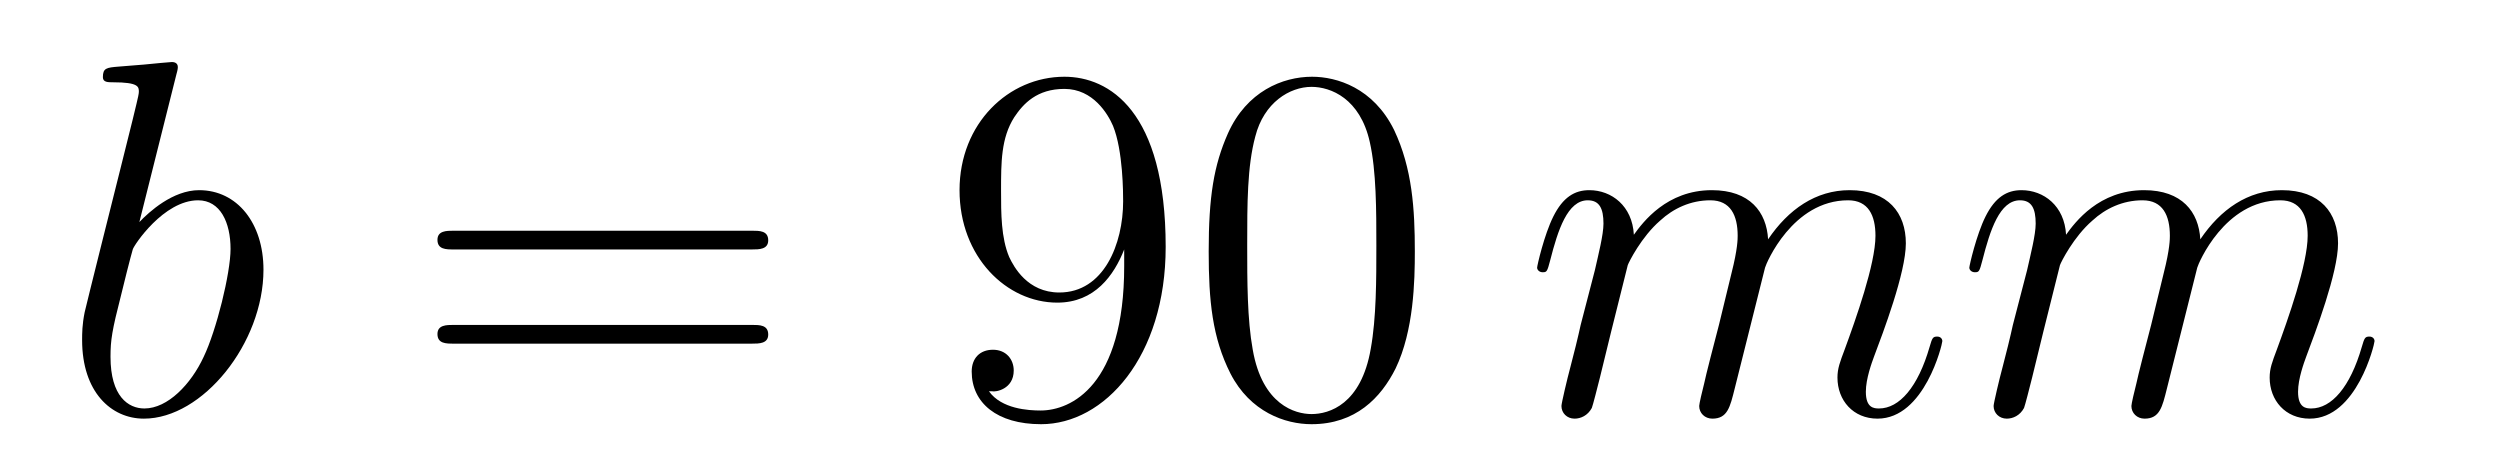
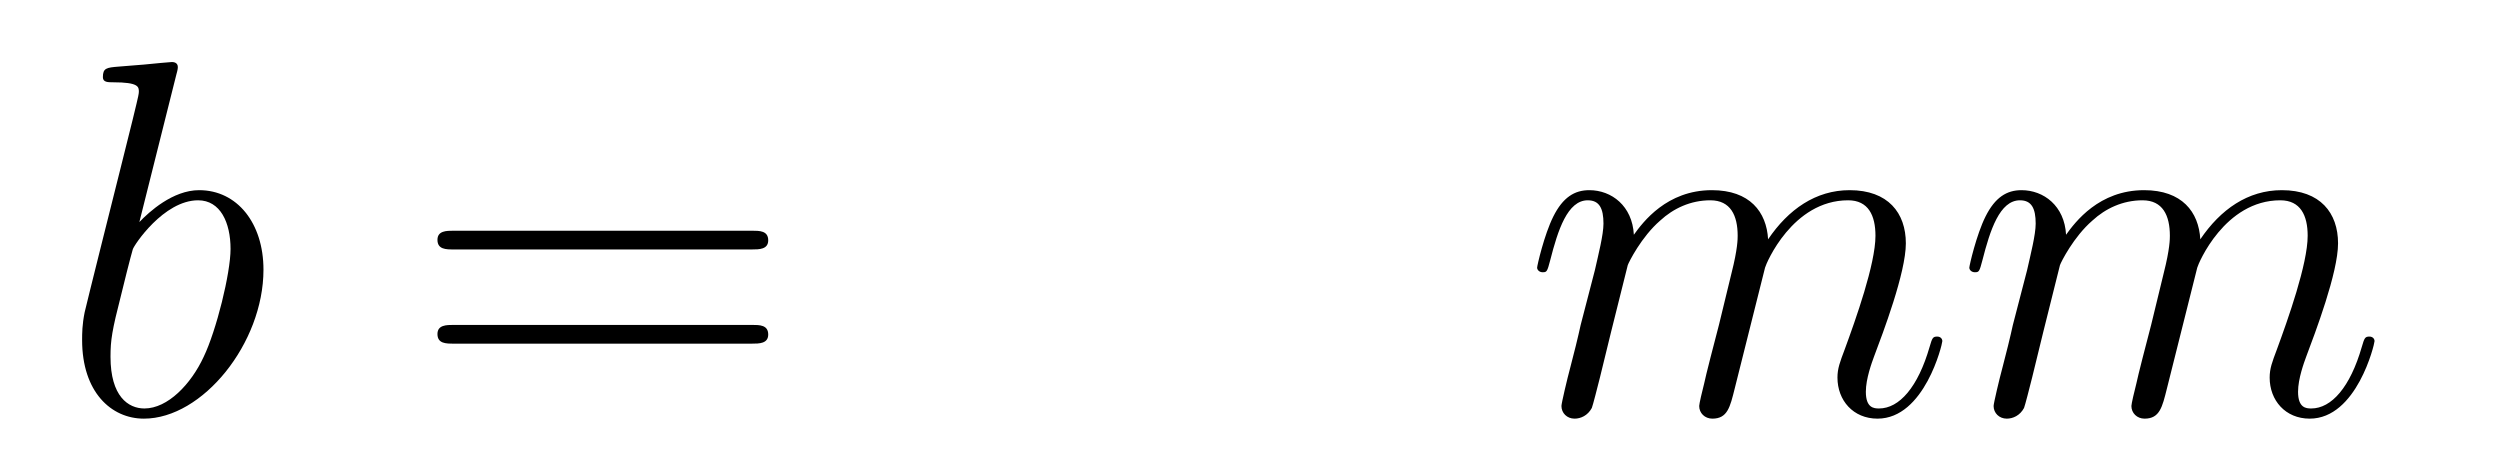
<svg xmlns="http://www.w3.org/2000/svg" height="11pt" version="1.1" viewBox="0 -11 59 11" width="59pt">
  <g id="page1">
    <g transform="matrix(1 0 0 1 -127 653)">
      <path d="M131.161 -662.237C131.173 -662.285 131.197 -662.357 131.197 -662.417C131.197 -662.536 131.078 -662.536 131.054 -662.536C131.042 -662.536 130.612 -662.5 130.396 -662.476C130.193 -662.464 130.014 -662.441 129.799 -662.428C129.512 -662.405 129.428 -662.393 129.428 -662.178C129.428 -662.058 129.548 -662.058 129.667 -662.058C130.277 -662.058 130.277 -661.95 130.277 -661.831C130.277 -661.747 130.181 -661.401 130.133 -661.185L129.847 -660.038C129.727 -659.56 129.046 -656.846 128.998 -656.631C128.938 -656.332 128.938 -656.129 128.938 -655.973C128.938 -654.754 129.619 -654.12 130.396 -654.12C131.783 -654.12 133.218 -655.902 133.218 -657.635C133.218 -658.735 132.596 -659.512 131.699 -659.512C131.078 -659.512 130.516 -658.998 130.289 -658.759L131.161 -662.237ZM130.408 -654.36C130.026 -654.36 129.608 -654.647 129.608 -655.579C129.608 -655.973 129.643 -656.2 129.858 -657.037C129.894 -657.193 130.086 -657.958 130.133 -658.113C130.157 -658.209 130.863 -659.273 131.675 -659.273C132.201 -659.273 132.441 -658.747 132.441 -658.125C132.441 -657.551 132.106 -656.2 131.807 -655.579C131.508 -654.933 130.958 -654.36 130.408 -654.36Z" fill-rule="evenodd" />
      <path d="M144.747 -658.113C144.914 -658.113 145.13 -658.113 145.13 -658.328C145.13 -658.555 144.926 -658.555 144.747 -658.555H137.706C137.539 -658.555 137.324 -658.555 137.324 -658.34C137.324 -658.113 137.527 -658.113 137.706 -658.113H144.747ZM144.747 -655.89C144.914 -655.89 145.13 -655.89 145.13 -656.105C145.13 -656.332 144.926 -656.332 144.747 -656.332H137.706C137.539 -656.332 137.324 -656.332 137.324 -656.117C137.324 -655.89 137.527 -655.89 137.706 -655.89H144.747Z" fill-rule="evenodd" />
-       <path d="M153.531 -657.719C153.531 -654.897 152.275 -654.312 151.558 -654.312C151.271 -654.312 150.637 -654.348 150.339 -654.766H150.411C150.494 -654.742 150.924 -654.814 150.924 -655.256C150.924 -655.519 150.745 -655.746 150.434 -655.746C150.123 -655.746 149.932 -655.543 149.932 -655.232C149.932 -654.491 150.53 -653.989 151.57 -653.989C153.064 -653.989 154.51 -655.579 154.51 -658.173C154.51 -661.388 153.172 -662.189 152.12 -662.189C150.805 -662.189 149.645 -661.09 149.645 -659.512C149.645 -657.934 150.757 -656.858 151.952 -656.858C152.837 -656.858 153.291 -657.503 153.531 -658.113V-657.719ZM152 -657.097C151.247 -657.097 150.924 -657.707 150.817 -657.934C150.625 -658.388 150.625 -658.962 150.625 -659.5C150.625 -660.169 150.625 -660.743 150.936 -661.233C151.151 -661.556 151.474 -661.902 152.12 -661.902C152.801 -661.902 153.148 -661.305 153.267 -661.03C153.506 -660.444 153.506 -659.428 153.506 -659.249C153.506 -658.245 153.052 -657.097 152 -657.097ZM160.39 -658.065C160.39 -659.058 160.331 -660.026 159.9 -660.934C159.41 -661.927 158.549 -662.189 157.964 -662.189C157.27 -662.189 156.422 -661.843 155.979 -660.851C155.645 -660.097 155.525 -659.356 155.525 -658.065C155.525 -656.906 155.609 -656.033 156.039 -655.184C156.505 -654.276 157.33 -653.989 157.952 -653.989C158.992 -653.989 159.589 -654.611 159.936 -655.304C160.367 -656.2 160.39 -657.372 160.39 -658.065ZM157.952 -654.228C157.569 -654.228 156.792 -654.443 156.565 -655.746C156.434 -656.463 156.434 -657.372 156.434 -658.209C156.434 -659.189 156.434 -660.073 156.625 -660.779C156.828 -661.58 157.438 -661.95 157.952 -661.95C158.406 -661.95 159.099 -661.675 159.327 -660.648C159.482 -659.966 159.482 -659.022 159.482 -658.209C159.482 -657.408 159.482 -656.499 159.35 -655.77C159.123 -654.455 158.37 -654.228 157.952 -654.228Z" fill-rule="evenodd" />
      <path d="M165.415 -657.742C165.44 -657.814 165.738 -658.412 166.18 -658.794C166.491 -659.081 166.898 -659.273 167.364 -659.273C167.842 -659.273 168.009 -658.914 168.009 -658.436C168.009 -658.364 168.009 -658.125 167.866 -657.563L167.567 -656.332C167.472 -655.973 167.244 -655.089 167.22 -654.957C167.173 -654.778 167.101 -654.467 167.101 -654.419C167.101 -654.252 167.233 -654.12 167.412 -654.12C167.77 -654.12 167.83 -654.395 167.938 -654.826L168.655 -657.683C168.679 -657.778 169.3 -659.273 170.616 -659.273C171.094 -659.273 171.261 -658.914 171.261 -658.436C171.261 -657.767 170.795 -656.463 170.532 -655.746C170.424 -655.459 170.364 -655.304 170.364 -655.089C170.364 -654.551 170.735 -654.12 171.309 -654.12C172.42 -654.12 172.839 -655.878 172.839 -655.949C172.839 -656.009 172.791 -656.057 172.719 -656.057C172.612 -656.057 172.6 -656.021 172.54 -655.818C172.265 -654.862 171.823 -654.36 171.345 -654.36C171.225 -654.36 171.034 -654.372 171.034 -654.754C171.034 -655.065 171.177 -655.447 171.225 -655.579C171.441 -656.152 171.978 -657.563 171.978 -658.257C171.978 -658.974 171.56 -659.512 170.651 -659.512C169.851 -659.512 169.205 -659.058 168.727 -658.352C168.691 -658.998 168.296 -659.512 167.4 -659.512C166.336 -659.512 165.774 -658.759 165.559 -658.46C165.523 -659.141 165.033 -659.512 164.507 -659.512C164.16 -659.512 163.885 -659.344 163.658 -658.89C163.443 -658.46 163.276 -657.731 163.276 -657.683C163.276 -657.635 163.324 -657.575 163.407 -657.575C163.503 -657.575 163.515 -657.587 163.586 -657.862C163.766 -658.567 163.993 -659.273 164.471 -659.273C164.746 -659.273 164.842 -659.081 164.842 -658.723C164.842 -658.46 164.722 -657.993 164.639 -657.623L164.304 -656.332C164.256 -656.105 164.124 -655.567 164.065 -655.352C163.981 -655.041 163.85 -654.479 163.85 -654.419C163.85 -654.252 163.981 -654.12 164.16 -654.12C164.304 -654.12 164.471 -654.192 164.567 -654.372C164.591 -654.431 164.698 -654.85 164.758 -655.089L165.021 -656.165L165.415 -657.742ZM175.615 -657.742C175.639 -657.814 175.938 -658.412 176.38 -658.794C176.691 -659.081 177.098 -659.273 177.564 -659.273C178.042 -659.273 178.209 -658.914 178.209 -658.436C178.209 -658.364 178.209 -658.125 178.066 -657.563L177.767 -656.332C177.672 -655.973 177.444 -655.089 177.42 -654.957C177.373 -654.778 177.301 -654.467 177.301 -654.419C177.301 -654.252 177.433 -654.12 177.612 -654.12C177.97 -654.12 178.03 -654.395 178.138 -654.826L178.855 -657.683C178.879 -657.778 179.5 -659.273 180.815 -659.273C181.293 -659.273 181.461 -658.914 181.461 -658.436C181.461 -657.767 180.995 -656.463 180.732 -655.746C180.624 -655.459 180.564 -655.304 180.564 -655.089C180.564 -654.551 180.935 -654.12 181.509 -654.12C182.62 -654.12 183.039 -655.878 183.039 -655.949C183.039 -656.009 182.991 -656.057 182.919 -656.057C182.812 -656.057 182.8 -656.021 182.74 -655.818C182.465 -654.862 182.023 -654.36 181.545 -654.36C181.425 -654.36 181.234 -654.372 181.234 -654.754C181.234 -655.065 181.377 -655.447 181.425 -655.579C181.64 -656.152 182.178 -657.563 182.178 -658.257C182.178 -658.974 181.76 -659.512 180.851 -659.512C180.05 -659.512 179.405 -659.058 178.927 -658.352C178.891 -658.998 178.496 -659.512 177.6 -659.512C176.536 -659.512 175.974 -658.759 175.759 -658.46C175.723 -659.141 175.233 -659.512 174.707 -659.512C174.36 -659.512 174.085 -659.344 173.858 -658.89C173.643 -658.46 173.476 -657.731 173.476 -657.683C173.476 -657.635 173.523 -657.575 173.607 -657.575C173.703 -657.575 173.715 -657.587 173.786 -657.862C173.966 -658.567 174.193 -659.273 174.671 -659.273C174.946 -659.273 175.042 -659.081 175.042 -658.723C175.042 -658.46 174.922 -657.993 174.839 -657.623L174.504 -656.332C174.456 -656.105 174.324 -655.567 174.265 -655.352C174.181 -655.041 174.049 -654.479 174.049 -654.419C174.049 -654.252 174.181 -654.12 174.36 -654.12C174.504 -654.12 174.671 -654.192 174.767 -654.372C174.791 -654.431 174.898 -654.85 174.958 -655.089L175.221 -656.165L175.615 -657.742Z" fill-rule="evenodd" />
    </g>
  </g>
</svg>